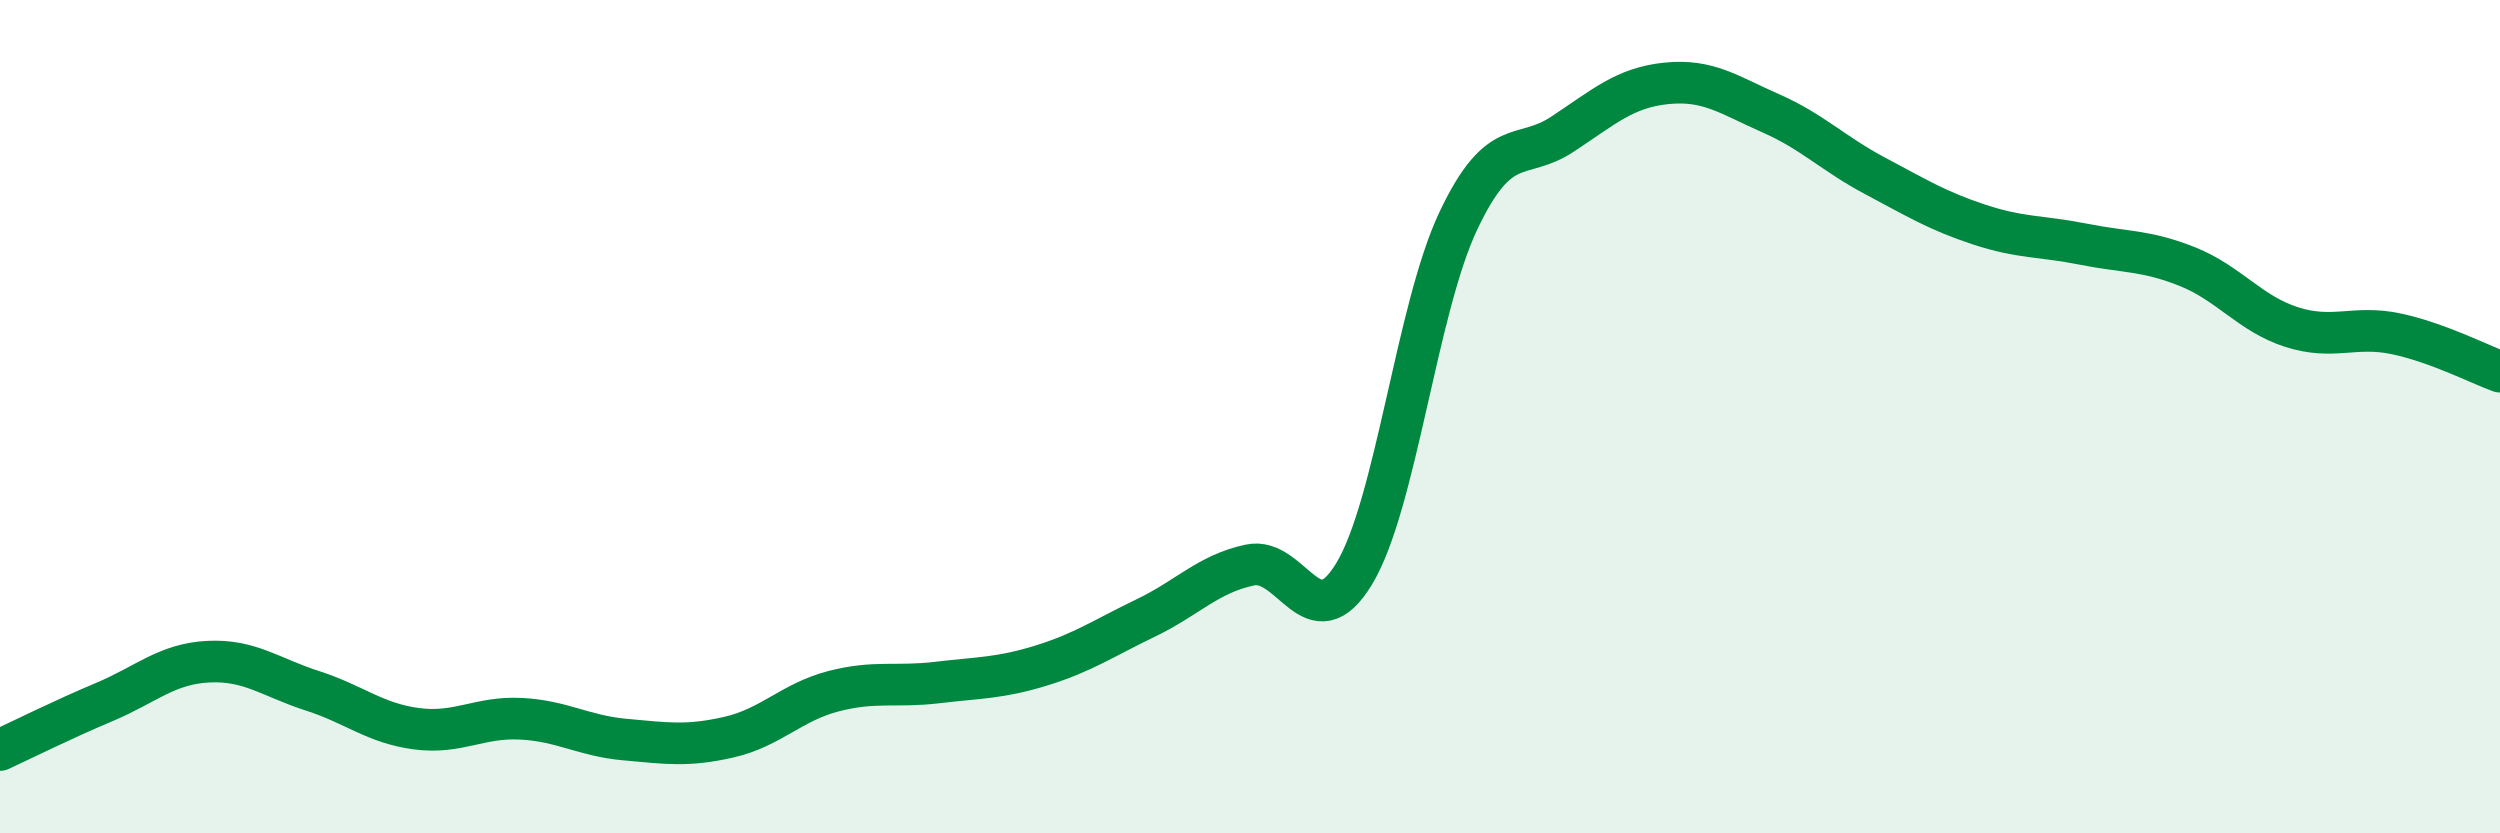
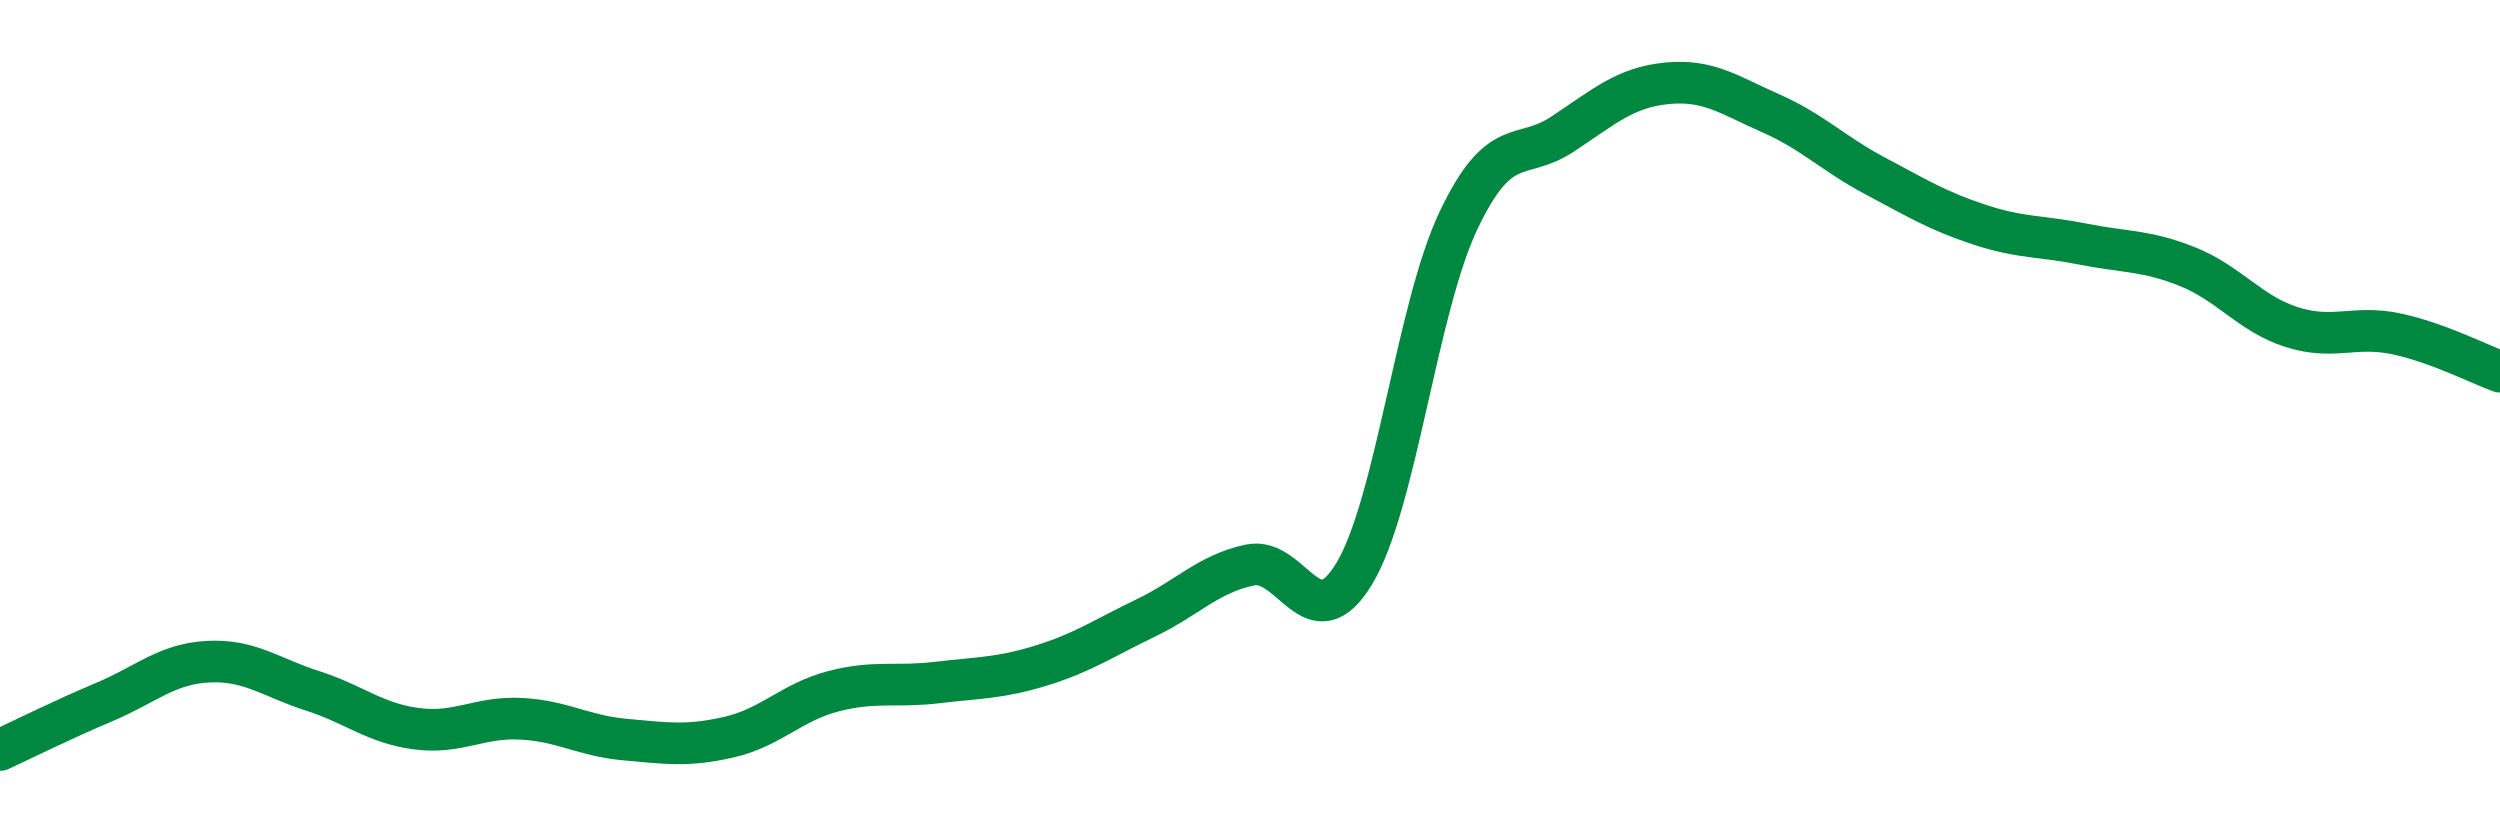
<svg xmlns="http://www.w3.org/2000/svg" width="60" height="20" viewBox="0 0 60 20">
-   <path d="M 0,18 C 0.5,17.77 1.5,17.27 2.5,16.85 C 3.5,16.43 4,15.93 5,15.88 C 6,15.83 6.5,16.26 7.5,16.58 C 8.5,16.9 9,17.36 10,17.49 C 11,17.62 11.5,17.2 12.5,17.25 C 13.5,17.3 14,17.66 15,17.75 C 16,17.84 16.5,17.92 17.5,17.69 C 18.5,17.46 19,16.85 20,16.59 C 21,16.33 21.5,16.5 22.5,16.38 C 23.5,16.26 24,16.28 25,15.97 C 26,15.66 26.5,15.31 27.5,14.83 C 28.5,14.35 29,13.77 30,13.56 C 31,13.35 31.5,15.42 32.5,13.77 C 33.5,12.12 34,7.41 35,5.3 C 36,3.19 36.5,3.88 37.5,3.22 C 38.5,2.56 39,2.1 40,2 C 41,1.9 41.5,2.28 42.5,2.72 C 43.5,3.16 44,3.69 45,4.22 C 46,4.75 46.5,5.06 47.5,5.39 C 48.5,5.72 49,5.66 50,5.86 C 51,6.06 51.5,6 52.5,6.4 C 53.5,6.8 54,7.53 55,7.85 C 56,8.17 56.5,7.8 57.5,8.01 C 58.5,8.22 59.5,8.74 60,8.92L60 20L0 20Z" fill="#008740" opacity="0.1" stroke-linecap="round" stroke-linejoin="round" />
  <path d="M 0,18 C 0.5,17.77 1.5,17.27 2.5,16.85 C 3.5,16.43 4,15.93 5,15.88 C 6,15.83 6.5,16.26 7.5,16.58 C 8.5,16.9 9,17.36 10,17.49 C 11,17.62 11.5,17.2 12.5,17.25 C 13.5,17.3 14,17.66 15,17.75 C 16,17.84 16.5,17.92 17.5,17.69 C 18.5,17.46 19,16.85 20,16.59 C 21,16.33 21.5,16.5 22.5,16.38 C 23.5,16.26 24,16.28 25,15.97 C 26,15.66 26.5,15.31 27.5,14.83 C 28.5,14.35 29,13.77 30,13.56 C 31,13.35 31.5,15.42 32.5,13.77 C 33.5,12.12 34,7.41 35,5.3 C 36,3.19 36.5,3.88 37.5,3.22 C 38.5,2.56 39,2.1 40,2 C 41,1.9 41.5,2.28 42.5,2.72 C 43.5,3.16 44,3.69 45,4.22 C 46,4.75 46.5,5.06 47.5,5.39 C 48.5,5.72 49,5.66 50,5.86 C 51,6.06 51.5,6 52.5,6.4 C 53.5,6.8 54,7.53 55,7.85 C 56,8.17 56.5,7.8 57.5,8.01 C 58.5,8.22 59.5,8.74 60,8.92" stroke="#008740" stroke-width="1" fill="none" stroke-linecap="round" stroke-linejoin="round" />
</svg>